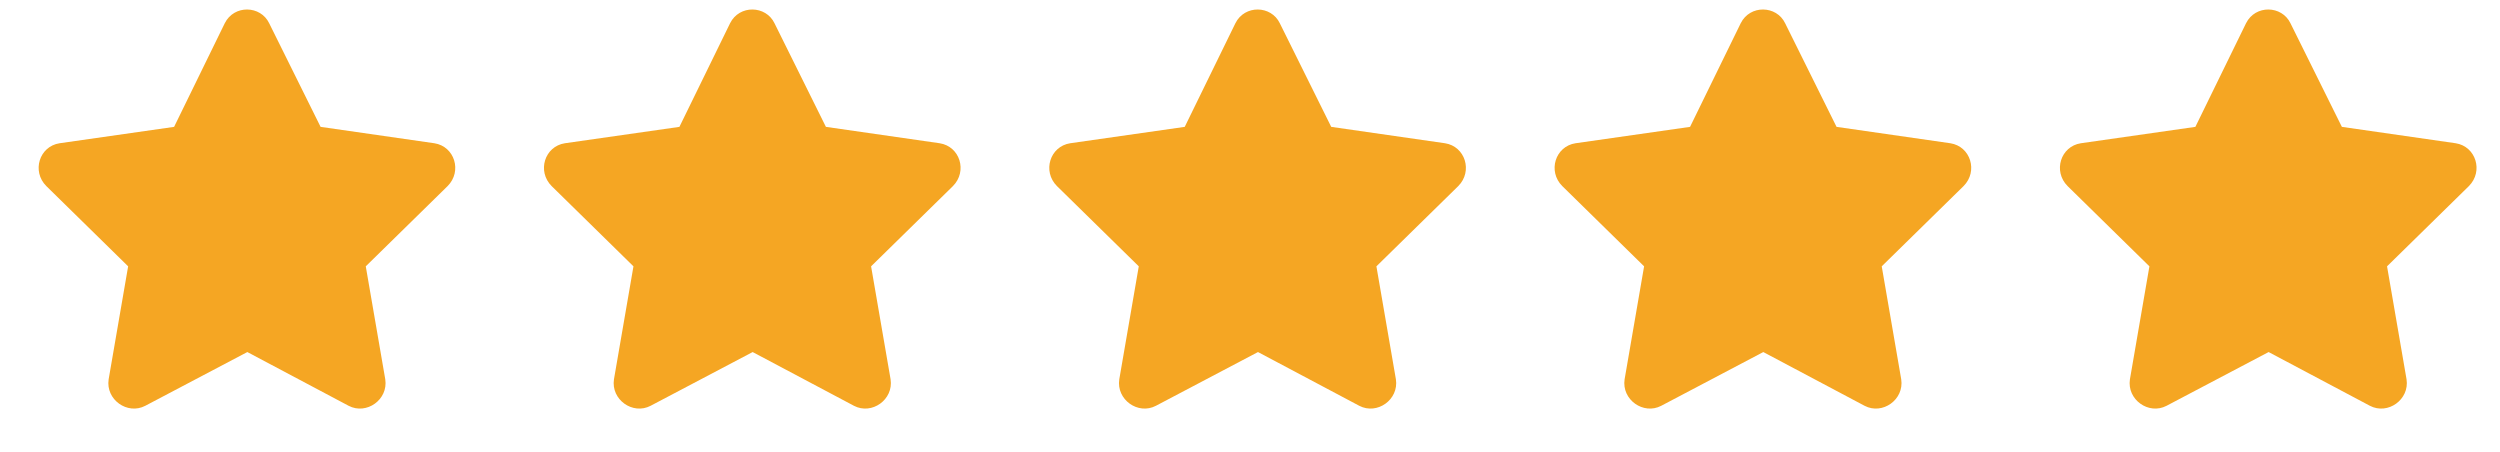
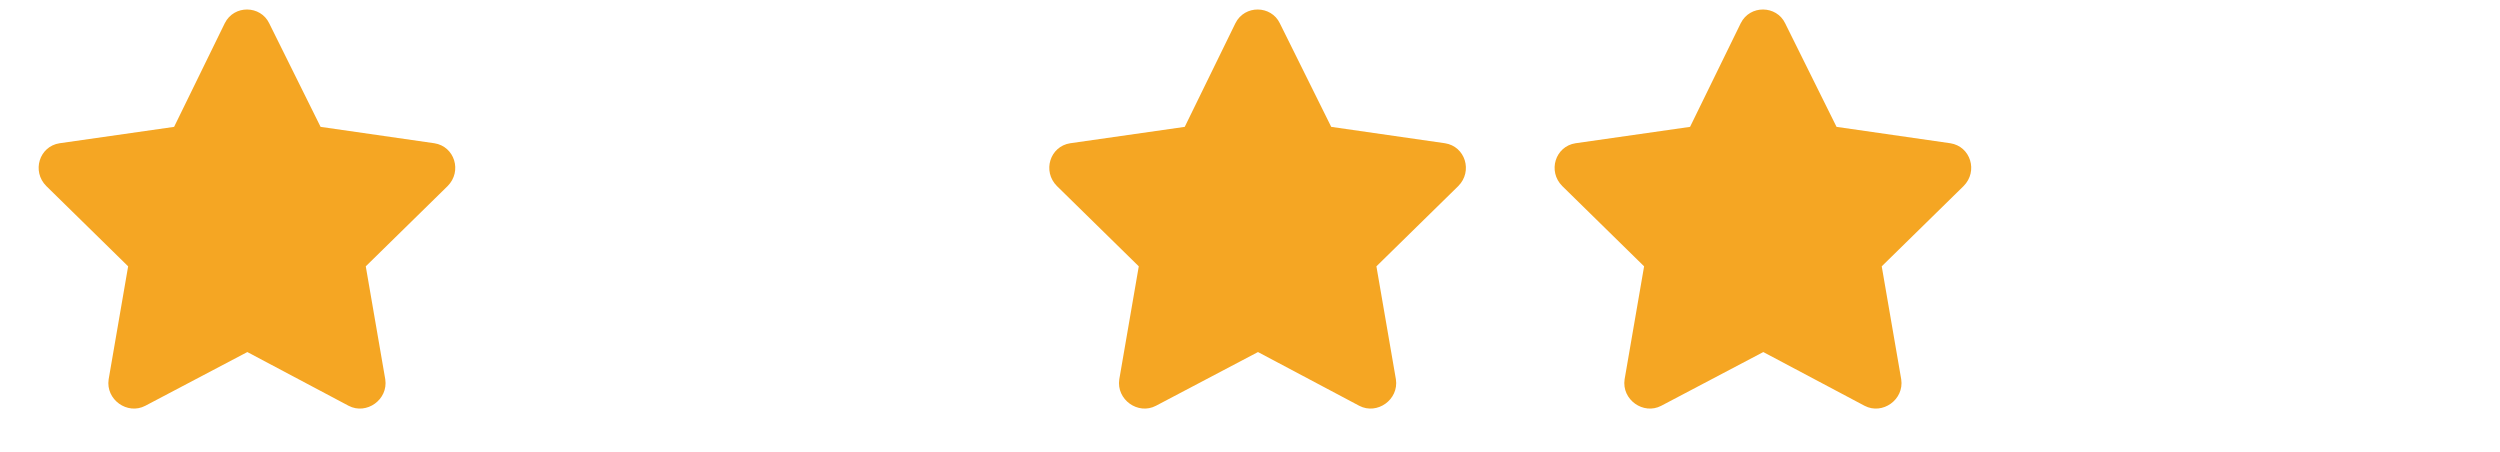
<svg xmlns="http://www.w3.org/2000/svg" width="94" height="17" viewBox="0 0 94 17" fill="none">
  <path d="M8.451 0.874C8.802 0.171 9.798 0.2 10.121 0.874L12.054 4.77L16.331 5.386C17.093 5.503 17.386 6.44 16.83 6.997L13.753 10.014L14.486 14.262C14.603 15.024 13.783 15.61 13.109 15.258L9.3 13.237L5.462 15.258C4.789 15.61 3.968 15.024 4.085 14.262L4.818 10.014L1.742 6.997C1.185 6.44 1.478 5.503 2.24 5.386L6.546 4.77L8.451 0.874Z" fill="#F5A623" />
-   <path d="M27.451 0.874C27.802 0.171 28.798 0.2 29.121 0.874L31.054 4.77L35.331 5.386C36.093 5.503 36.386 6.44 35.83 6.997L32.753 10.014L33.486 14.262C33.603 15.024 32.783 15.61 32.109 15.258L28.3 13.237L24.462 15.258C23.789 15.61 22.968 15.024 23.085 14.262L23.818 10.014L20.742 6.997C20.185 6.44 20.478 5.503 21.24 5.386L25.546 4.77L27.451 0.874Z" fill="#F5A623" />
  <path d="M46.451 0.874C46.802 0.171 47.798 0.2 48.121 0.874L50.054 4.77L54.331 5.386C55.093 5.503 55.386 6.44 54.83 6.997L51.753 10.014L52.486 14.262C52.603 15.024 51.783 15.61 51.109 15.258L47.3 13.237L43.462 15.258C42.789 15.61 41.968 15.024 42.085 14.262L42.818 10.014L39.742 6.997C39.185 6.44 39.478 5.503 40.24 5.386L44.546 4.77L46.451 0.874Z" fill="#F5A623" />
  <path d="M65.451 0.874C65.802 0.171 66.798 0.2 67.121 0.874L69.054 4.77L73.332 5.386C74.093 5.503 74.386 6.44 73.83 6.997L70.753 10.014L71.486 14.262C71.603 15.024 70.783 15.61 70.109 15.258L66.3 13.237L62.462 15.258C61.789 15.61 60.968 15.024 61.085 14.262L61.818 10.014L58.742 6.997C58.185 6.44 58.478 5.503 59.24 5.386L63.546 4.77L65.451 0.874Z" fill="#F5A623" />
-   <path d="M84.451 0.874C84.802 0.171 85.798 0.2 86.121 0.874L88.054 4.77L92.332 5.386C93.093 5.503 93.386 6.44 92.83 6.997L89.753 10.014L90.486 14.262C90.603 15.024 89.783 15.61 89.109 15.258L85.3 13.237L81.462 15.258C80.789 15.61 79.968 15.024 80.085 14.262L80.818 10.014L77.742 6.997C77.185 6.44 77.478 5.503 78.24 5.386L82.546 4.77L84.451 0.874Z" fill="#F5A623" />
</svg>